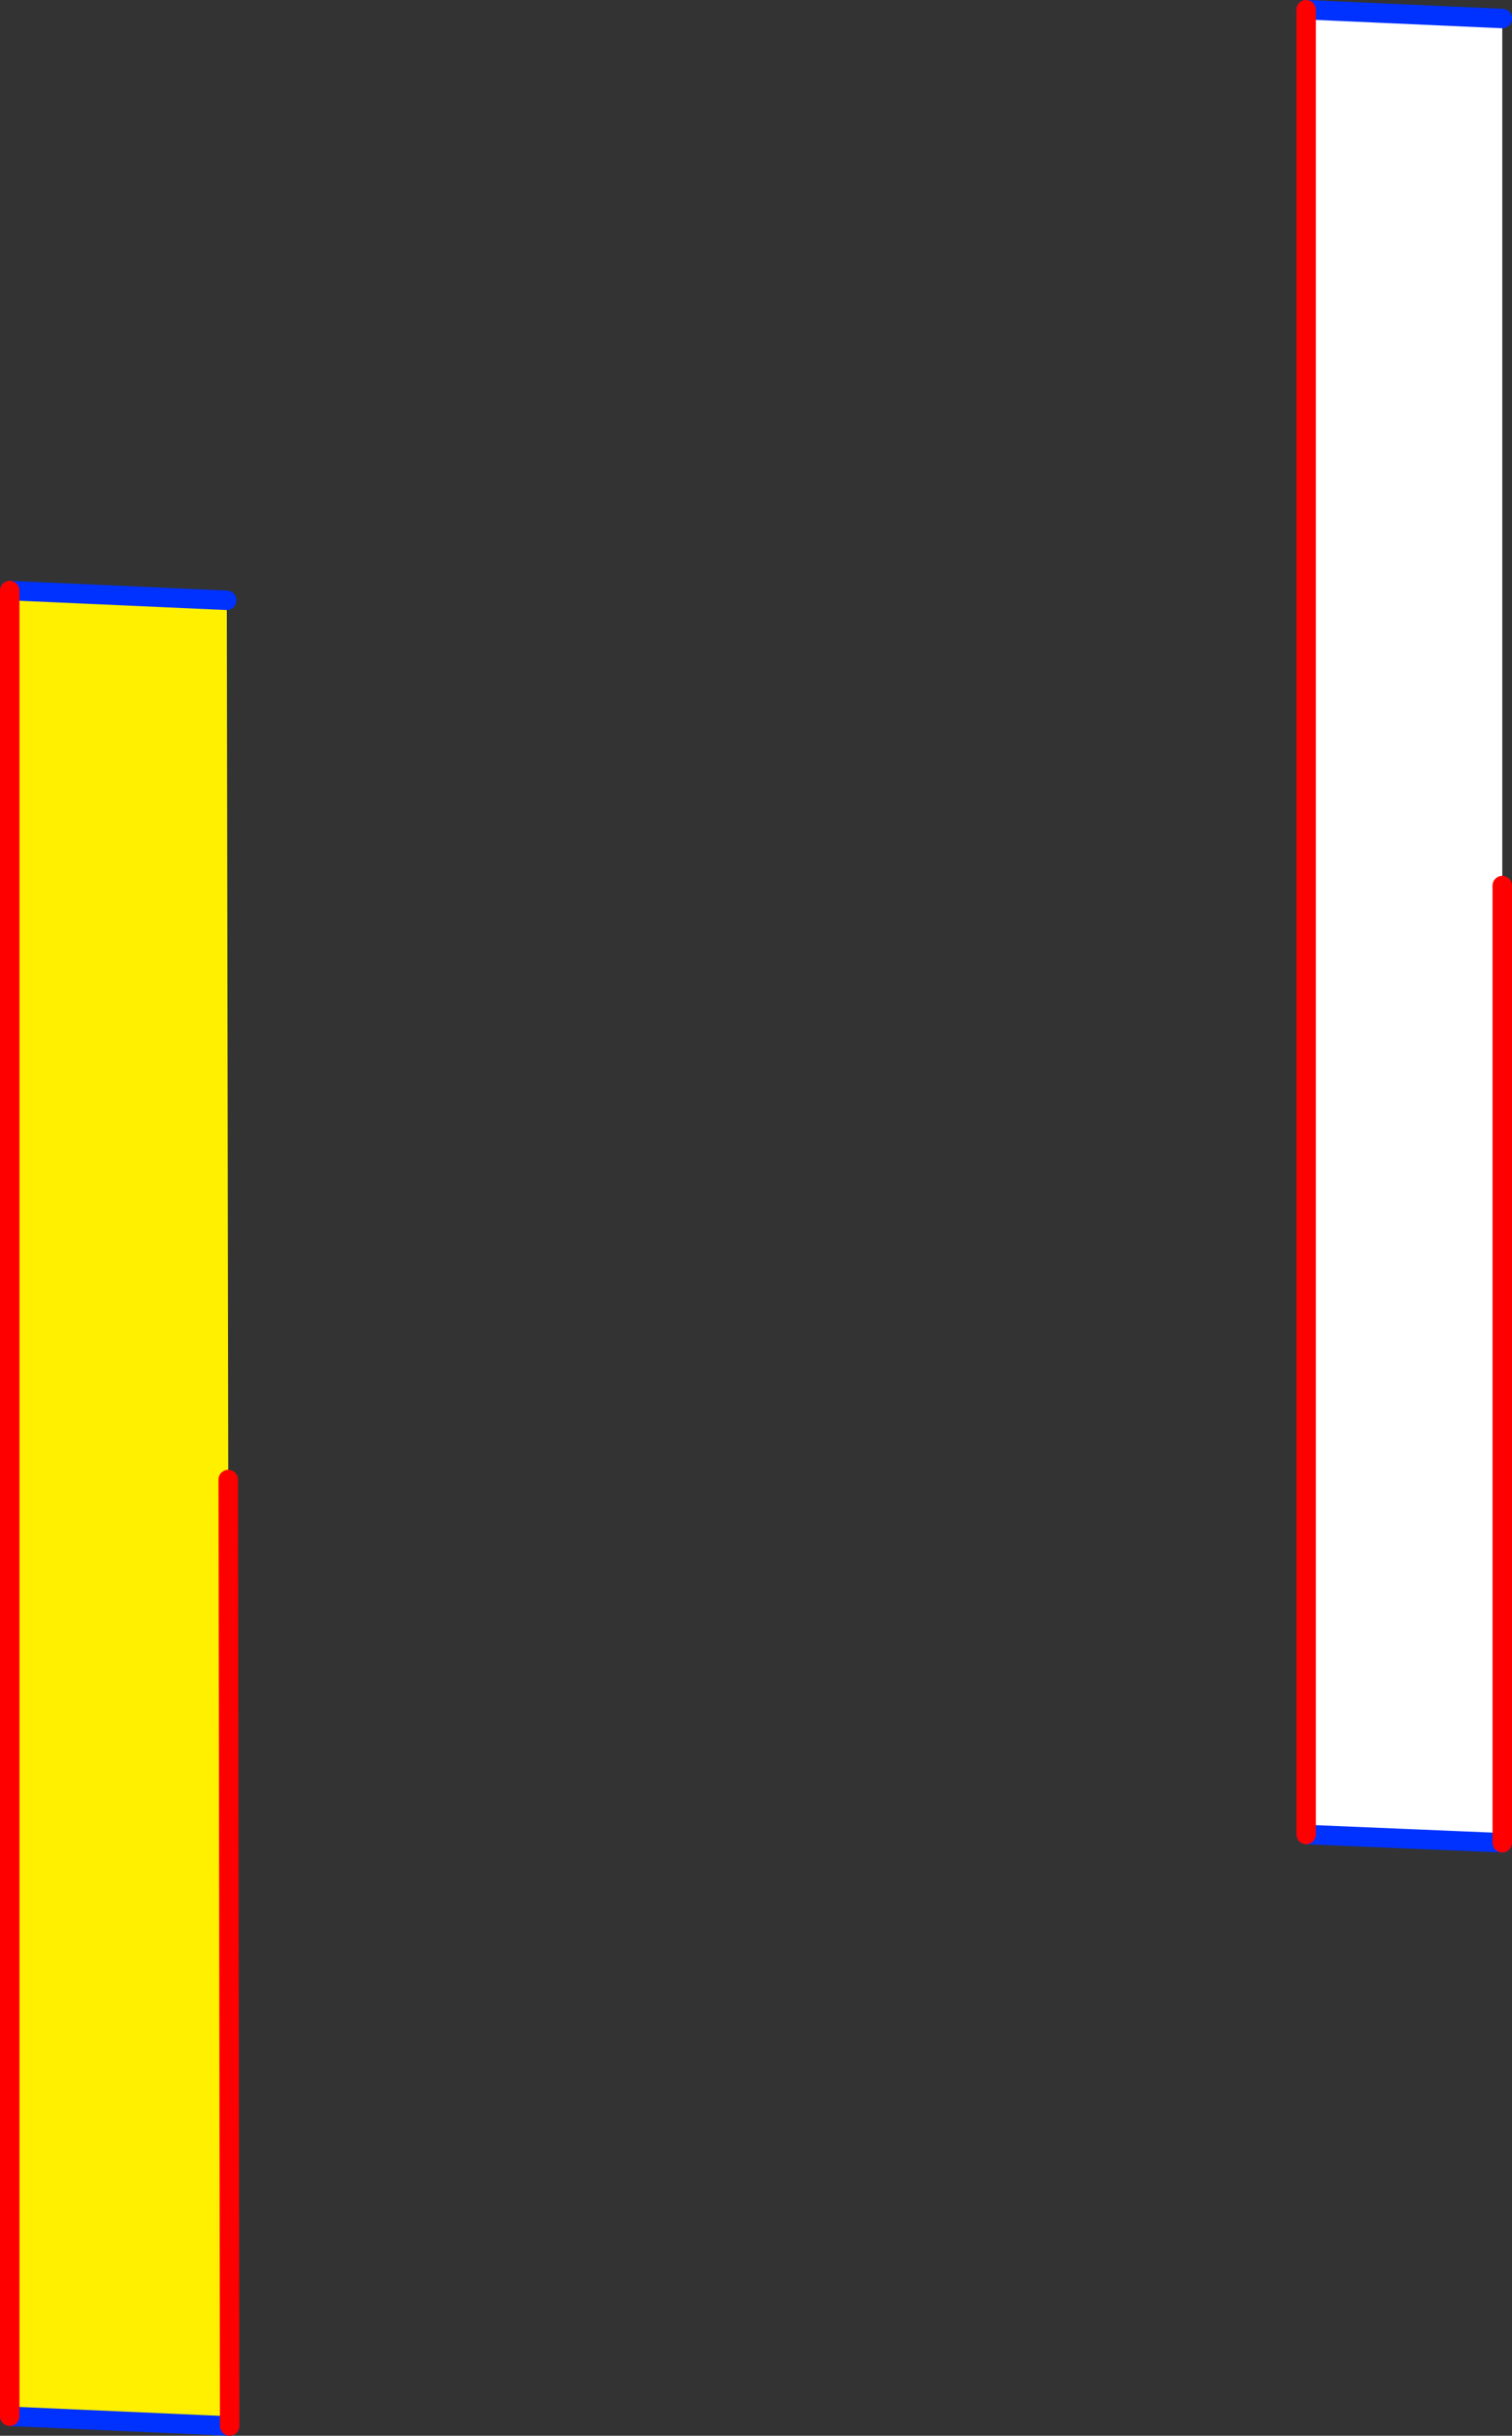
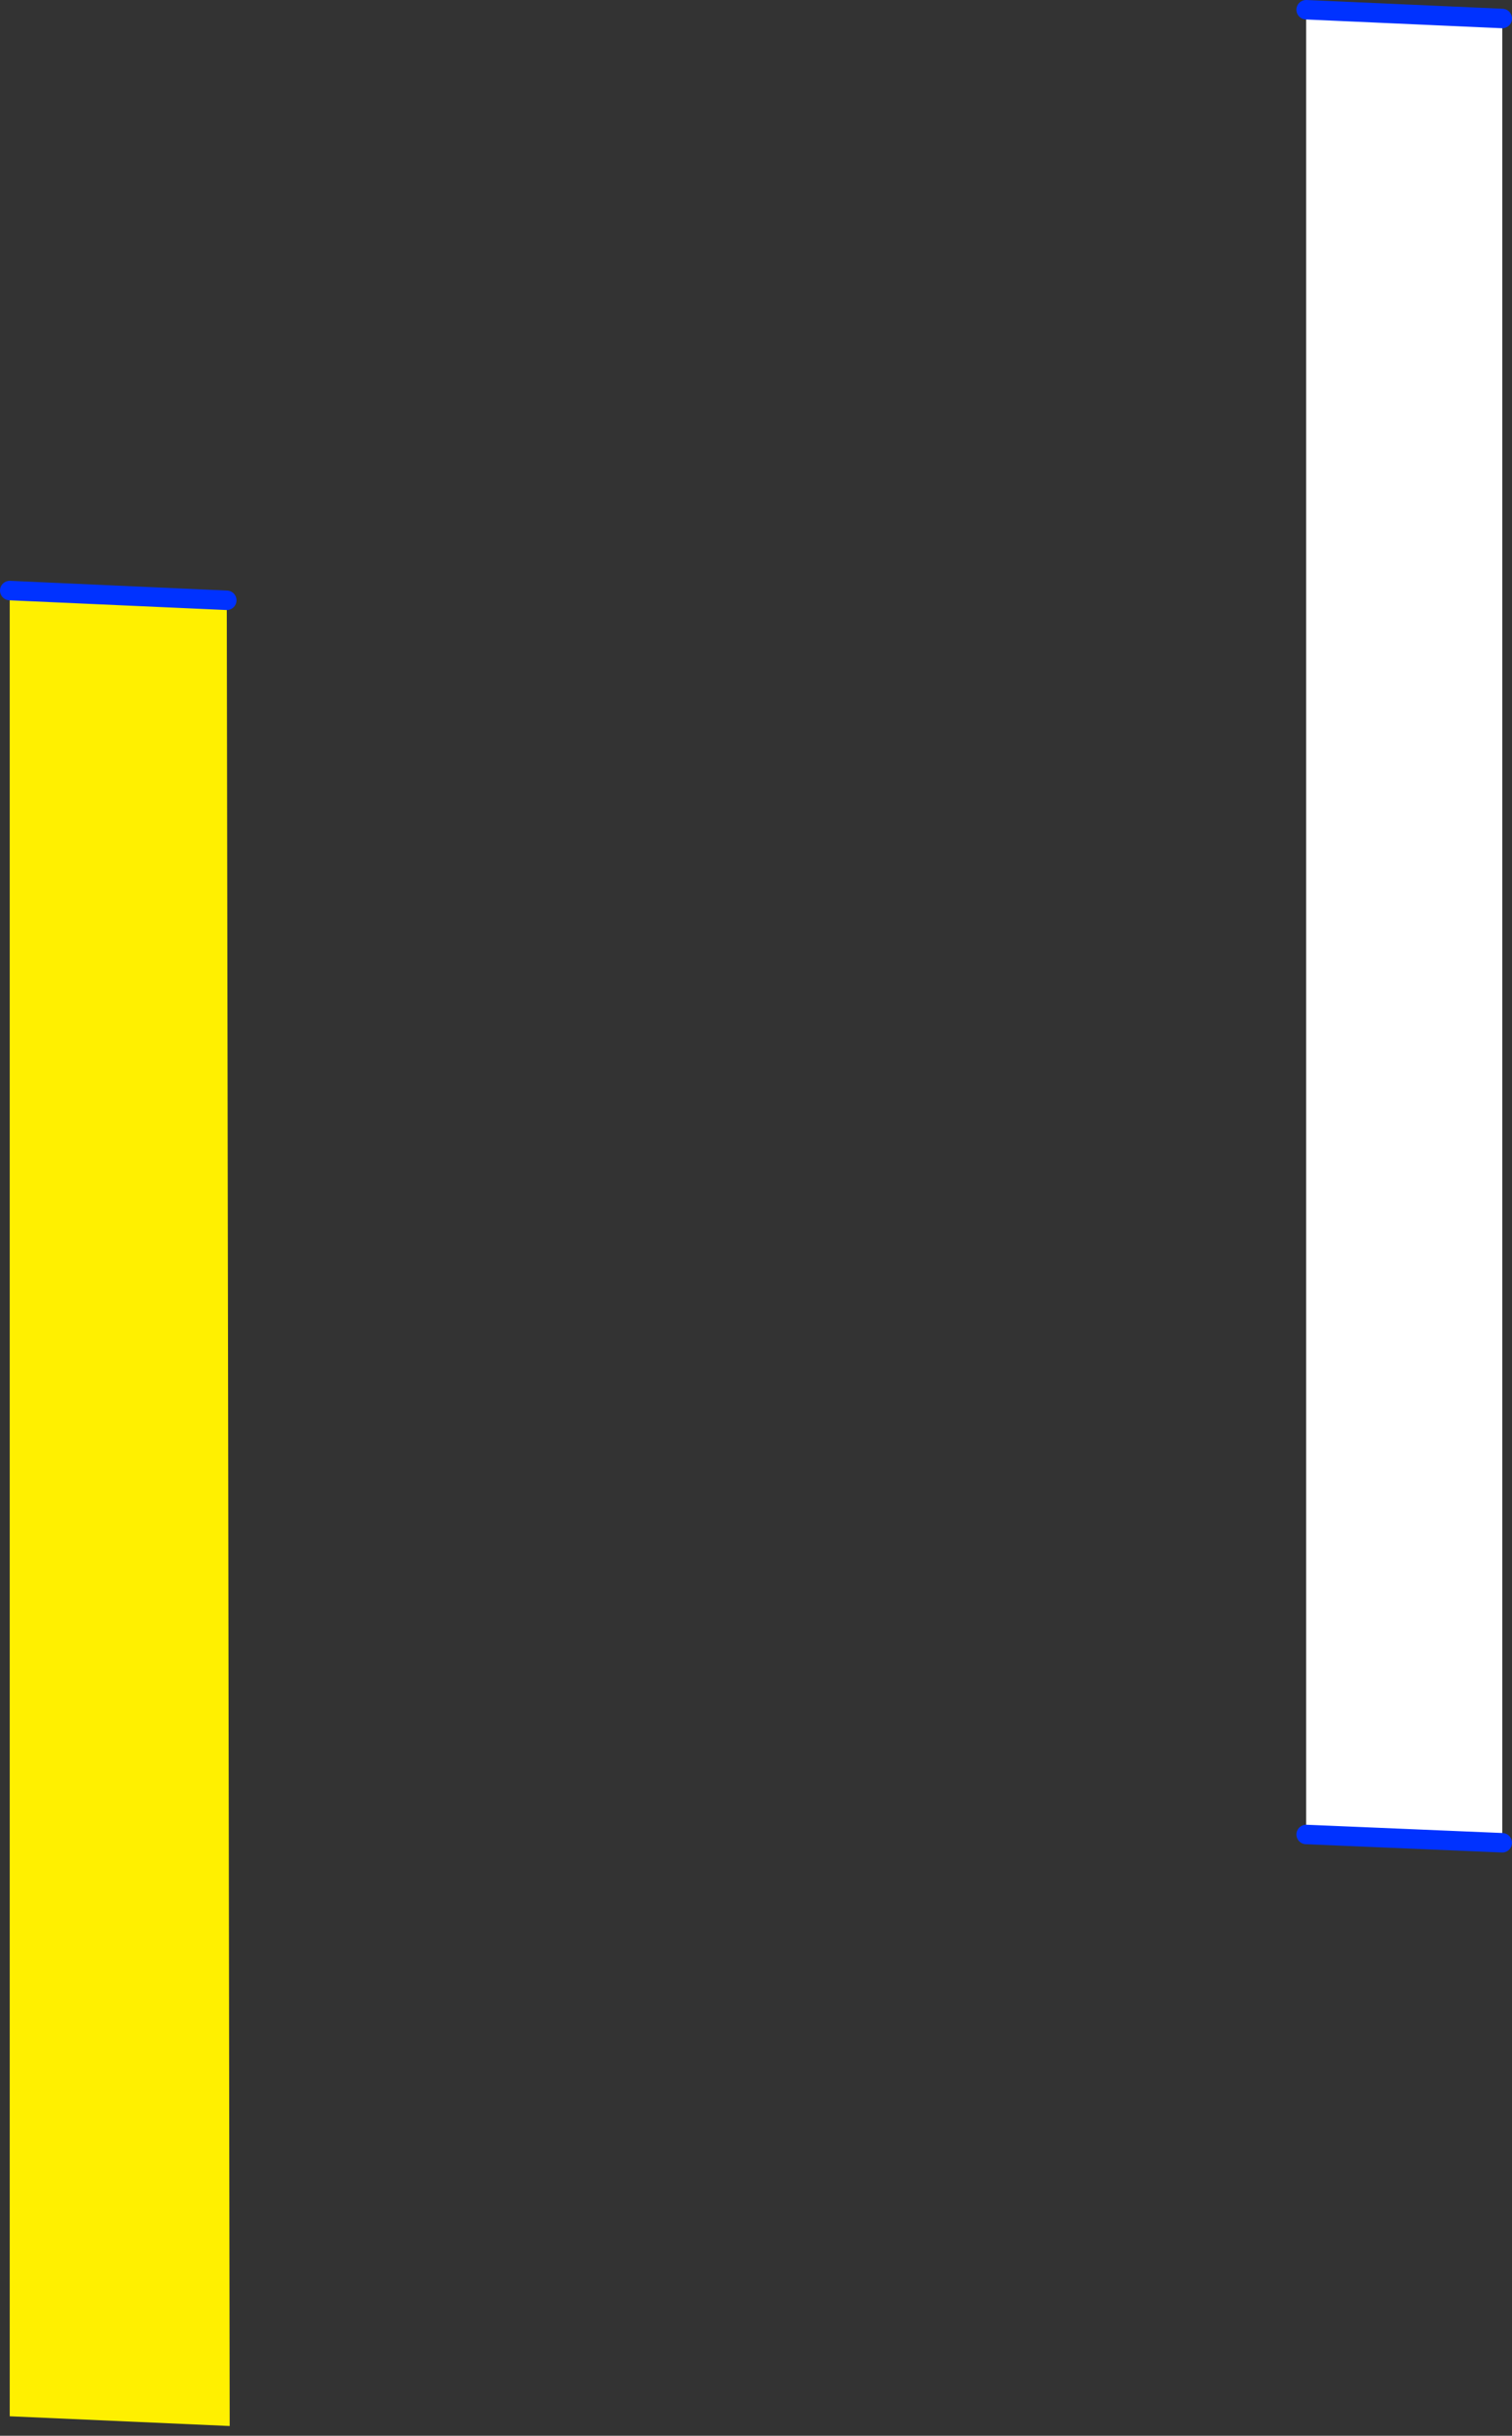
<svg xmlns="http://www.w3.org/2000/svg" height="250.15px" width="155.35px">
  <rect width="100%" height="100%" fill="#333333" stroke="none" />
  <g transform="matrix(1.0, 0.0, 0.0, 1.0, 77.65, 125.05)">
    <path d="M56.55 -124.05 L76.7 -123.15 76.7 -34.1 76.7 64.2 56.55 63.35 56.55 -124.05" fill="#ffffff" fill-rule="evenodd" stroke="none" />
    <path d="M-76.65 -64.4 L-54.35 -63.4 -54.2 26.9 -54.05 124.1 -76.65 123.1 -76.65 -64.4" fill="#fff000" fill-rule="evenodd" stroke="none" />
-     <path d="M56.55 -124.05 L76.7 -123.15 M76.7 64.2 L56.55 63.35 M-76.65 -64.4 L-54.35 -63.4 M-54.05 124.1 L-76.65 123.1" fill="none" stroke="#0032ff" stroke-linecap="round" stroke-linejoin="round" stroke-width="2.0" />
-     <path d="M76.7 -34.1 L76.7 64.2 M56.55 63.35 L56.55 -124.05 M-54.2 26.9 L-54.05 124.1 M-76.65 123.1 L-76.65 -64.4" fill="none" stroke="#ff0000" stroke-linecap="round" stroke-linejoin="round" stroke-width="2.0" />
+     <path d="M56.55 -124.05 L76.7 -123.15 M76.7 64.2 L56.55 63.35 M-76.65 -64.4 L-54.35 -63.4 M-54.05 124.1 " fill="none" stroke="#0032ff" stroke-linecap="round" stroke-linejoin="round" stroke-width="2.0" />
  </g>
</svg>